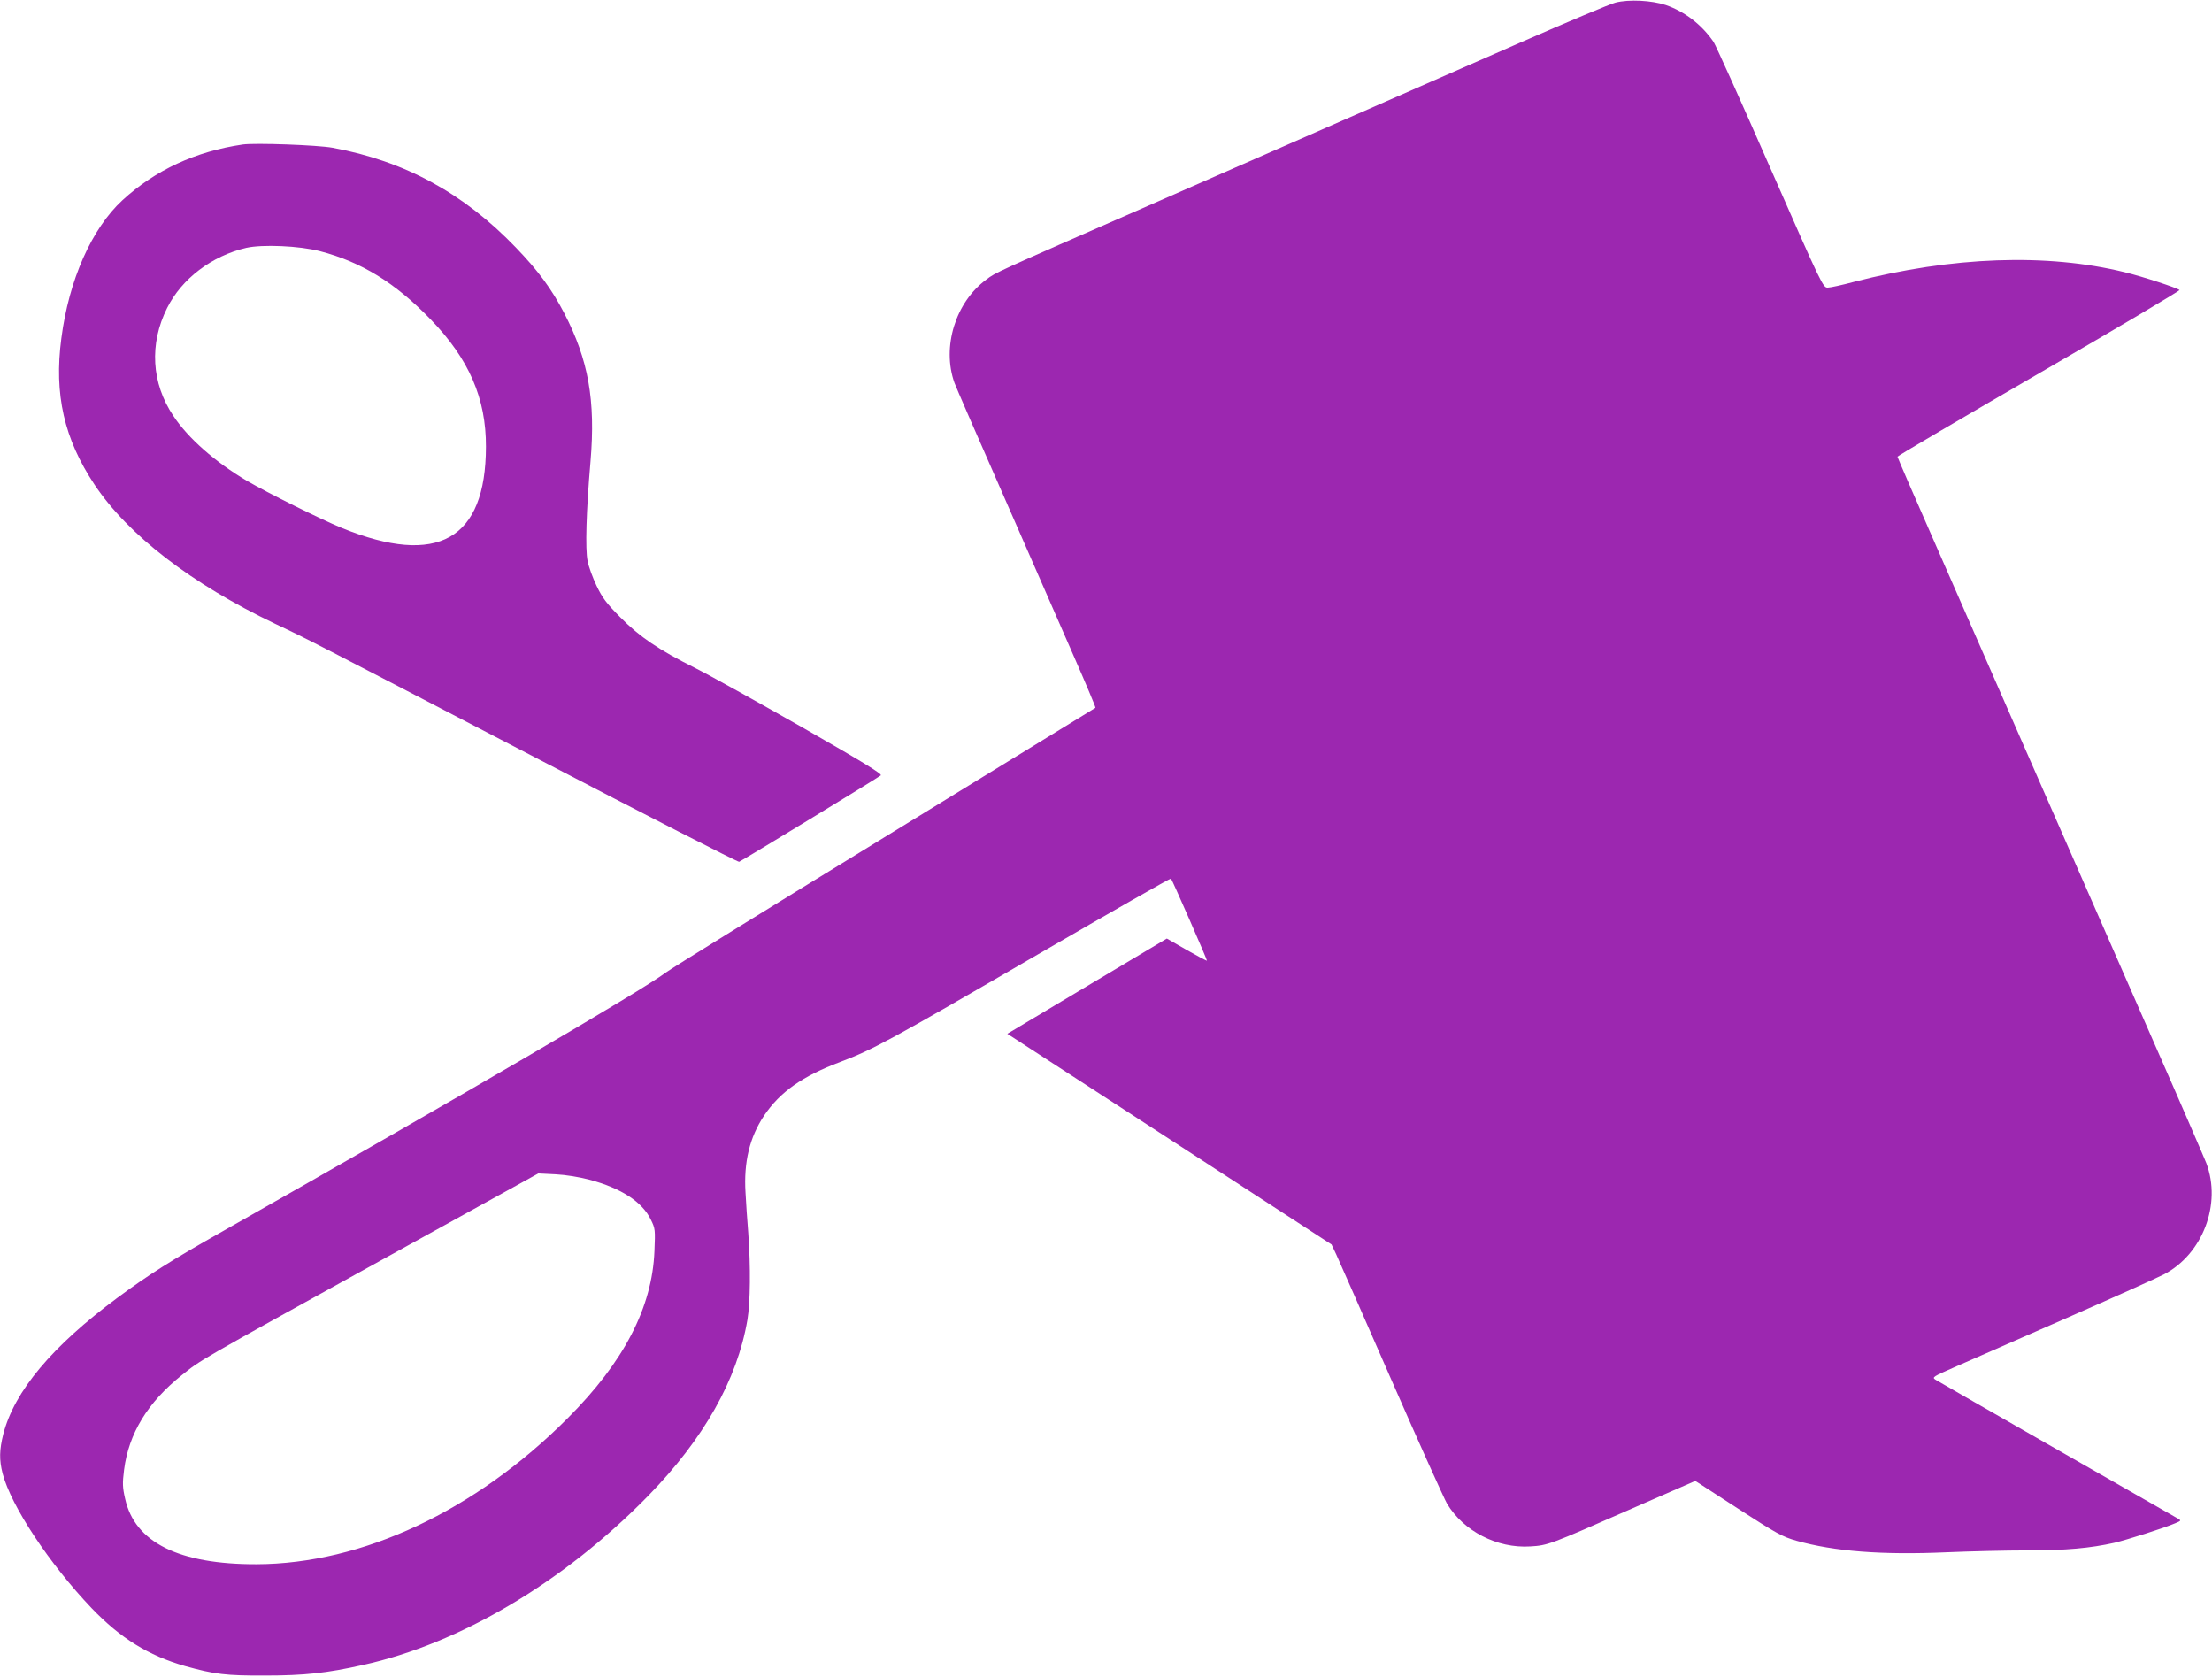
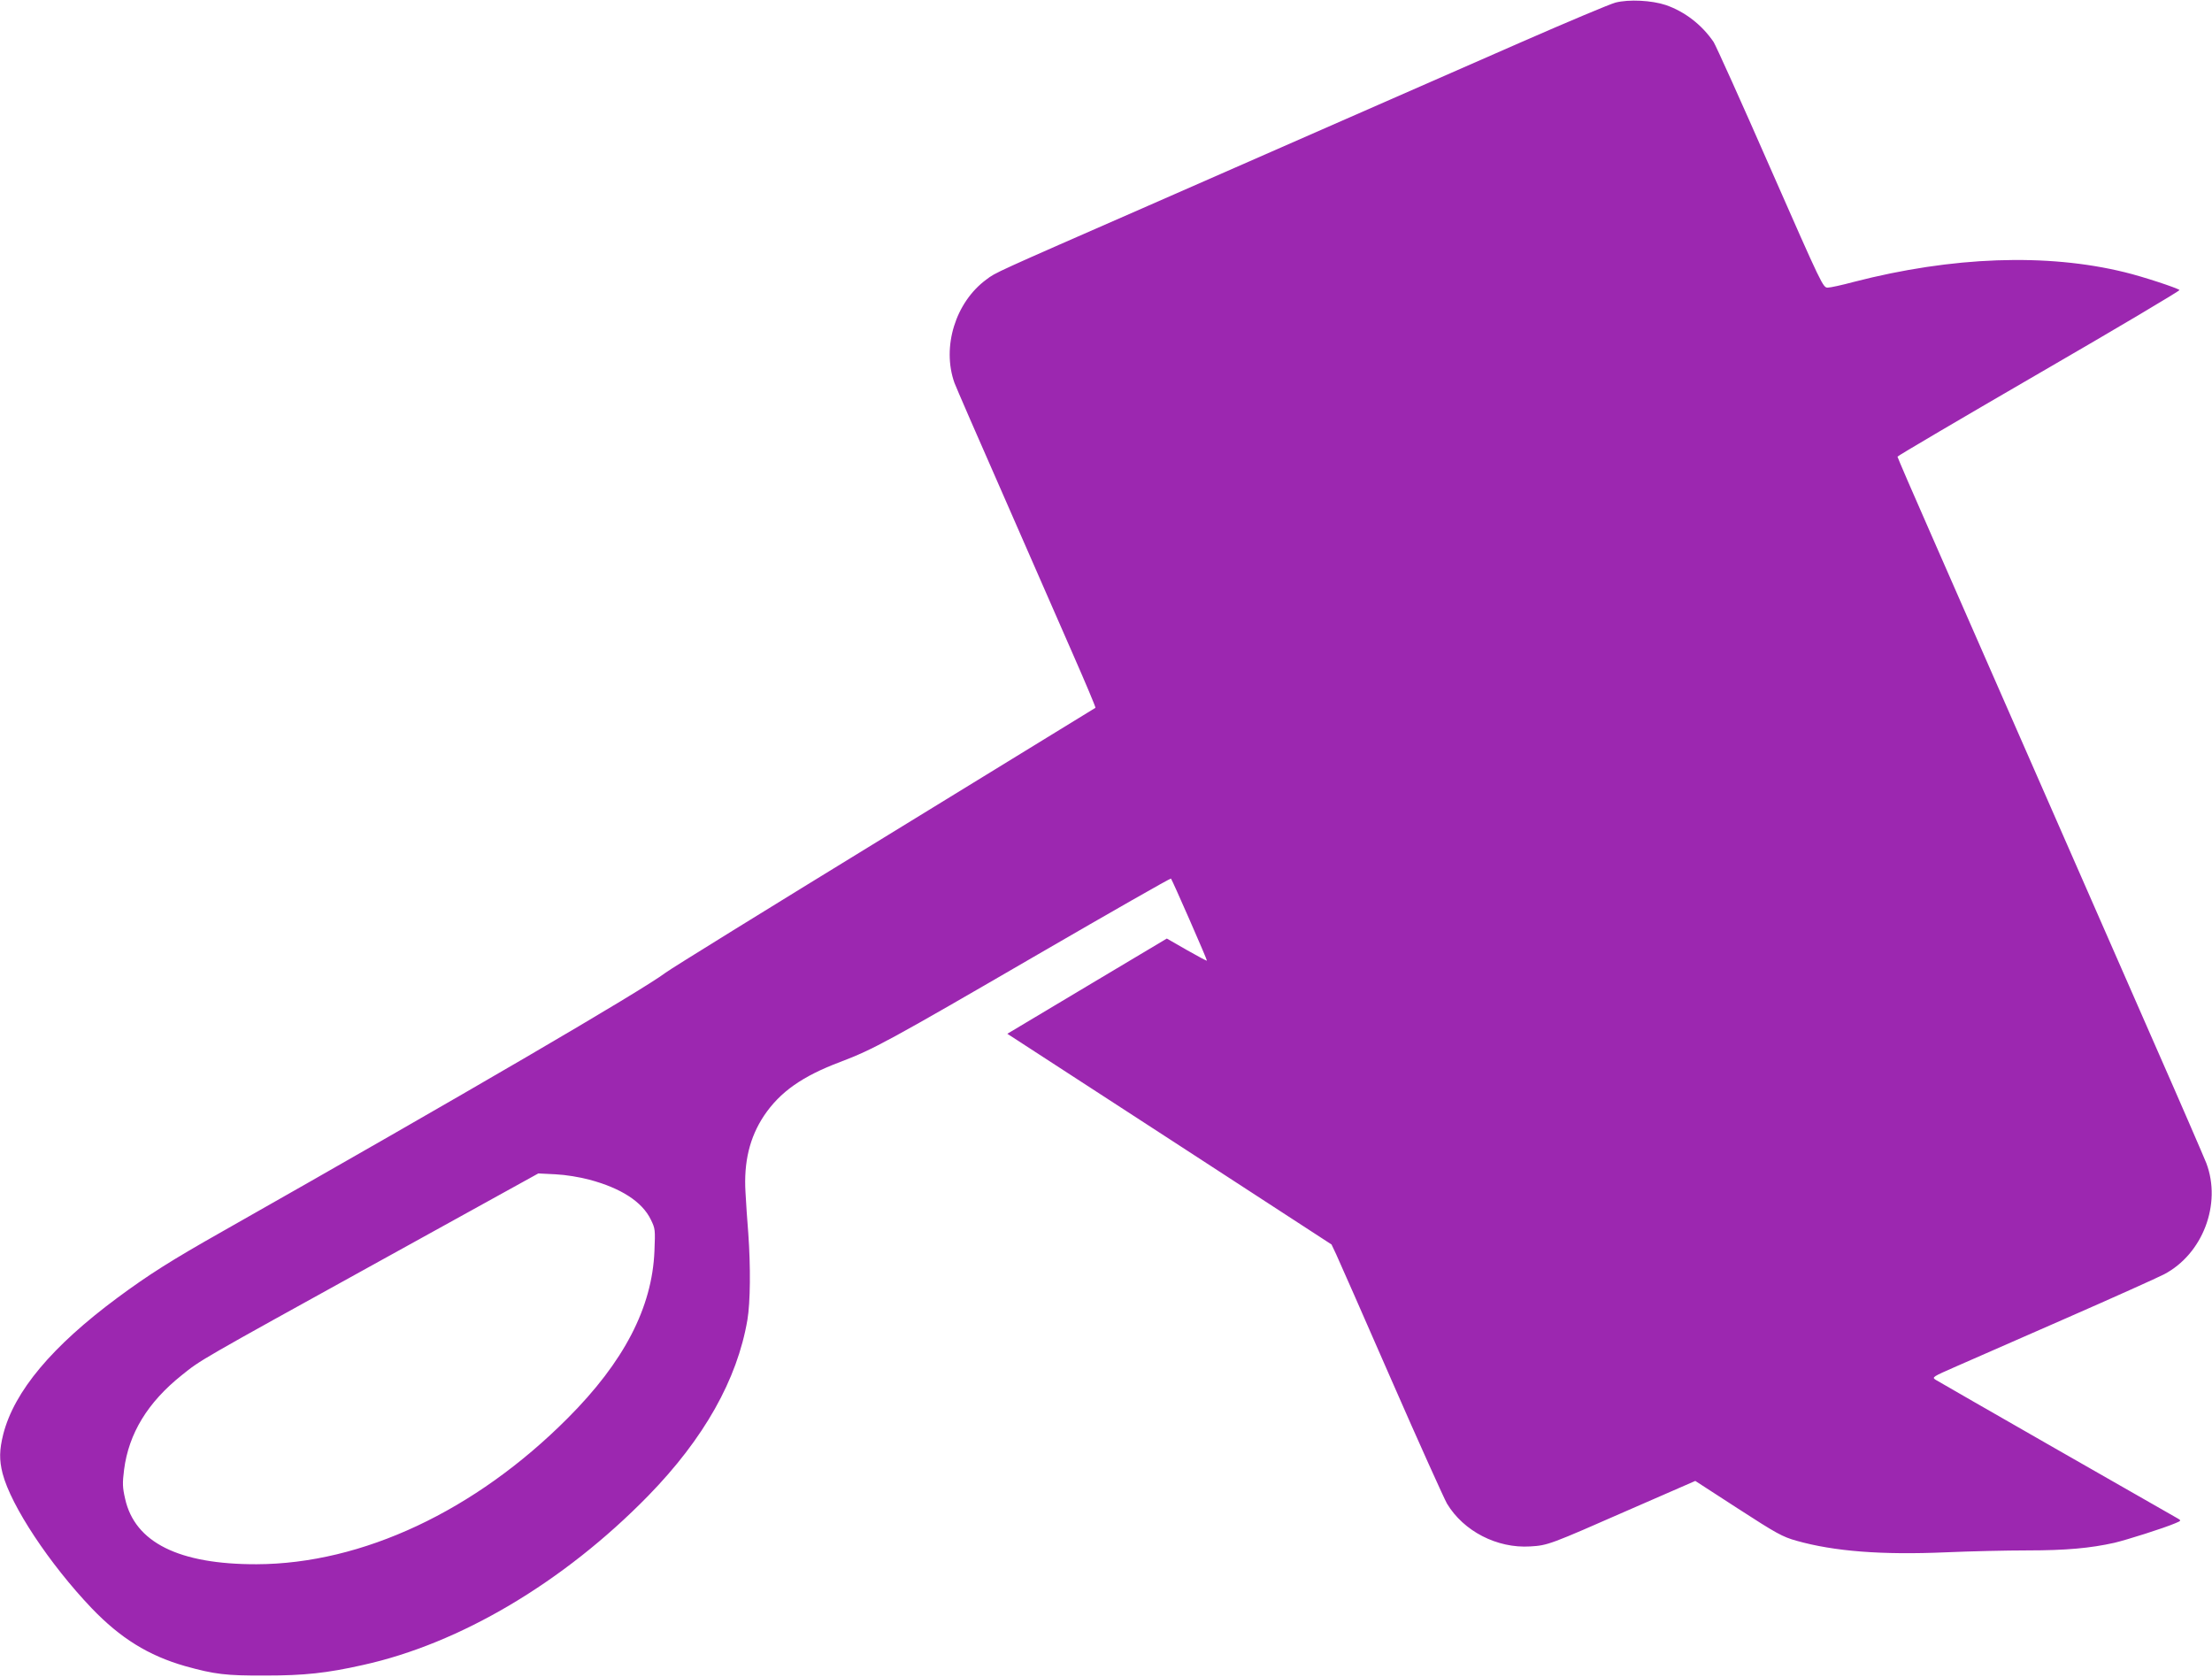
<svg xmlns="http://www.w3.org/2000/svg" version="1.0" width="1280pt" height="970pt" viewBox="0 0 1280 970" preserveAspectRatio="xMidYMid meet">
  <g transform="translate(0,970) scale(0.1,-0.1)" fill="#9c27b0" stroke="none">
    <path d="M9348 9685 c-31 -8 -278 -112 -550 -231 -271 -119 -727 -319 -1013 -444 -286 -125 -799 -350 -1140 -500 -898 -393 -883 -386 -937 -427 -179 -131 -259 -390 -185 -598 8 -22 136 -317 285 -655 148 -338 329 -751 402 -918 73 -166 131 -304 129 -307 -3 -2 -552 -339 -1221 -749 -669 -410 -1239 -762 -1267 -784 -140 -105 -1162 -702 -2563 -1496 -299 -169 -428 -251 -608 -384 -379 -281 -597 -541 -661 -789 -23 -92 -24 -149 -4 -228 49 -188 272 -524 515 -779 167 -174 328 -274 540 -335 172 -48 237 -56 465 -55 225 0 356 14 565 61 563 124 1162 479 1651 979 322 330 515 672 574 1018 17 101 19 306 5 501 -6 72 -13 177 -16 235 -11 177 24 320 107 445 93 138 221 228 441 311 193 73 284 123 1147 624 419 243 764 440 767 437 7 -7 211 -472 208 -475 -1 -2 -54 26 -117 62 l-115 66 -461 -275 -462 -276 938 -609 938 -610 27 -57 c15 -32 158 -357 318 -723 160 -366 306 -689 323 -719 96 -160 290 -260 482 -248 102 6 114 11 572 212 l383 167 247 -160 c224 -145 257 -163 338 -186 220 -62 495 -83 865 -67 137 6 350 11 472 11 224 0 364 13 503 44 72 17 287 85 352 113 34 14 35 16 18 26 -44 24 -1382 790 -1404 804 -23 15 -19 17 120 78 79 35 367 161 639 280 272 119 525 233 562 252 224 117 335 407 245 644 -14 35 -146 341 -295 679 -148 338 -455 1038 -682 1555 -227 517 -502 1144 -611 1393 -110 249 -199 456 -199 460 0 4 369 221 819 482 451 261 816 478 813 482 -13 12 -213 78 -317 103 -451 111 -999 91 -1568 -56 -67 -18 -135 -33 -150 -33 -28 -1 -32 8 -333 692 -167 381 -315 709 -328 729 -68 100 -167 176 -277 214 -81 27 -213 34 -291 14z m-5938 -6810 c184 -49 306 -128 356 -231 26 -53 26 -59 21 -182 -13 -327 -177 -642 -502 -967 -535 -537 -1189 -843 -1800 -845 -450 -1 -705 126 -761 379 -15 65 -16 89 -6 168 27 209 136 389 334 547 112 90 90 77 1138 656 l925 511 100 -5 c60 -3 138 -16 195 -31z" />
-     <path d="M1405 8864 c-273 -40 -505 -147 -696 -322 -178 -164 -310 -460 -354 -799 -43 -325 16 -582 192 -847 194 -291 560 -573 1043 -804 207 -98 178 -84 1510 -776 641 -334 1170 -604 1177 -602 19 8 806 487 820 500 9 8 -105 78 -455 278 -257 146 -535 301 -619 343 -212 106 -320 179 -434 294 -80 81 -103 111 -137 182 -22 46 -46 111 -52 144 -14 68 -8 286 17 575 30 354 -12 588 -152 858 -74 142 -151 246 -280 380 -303 315 -643 500 -1060 577 -87 16 -448 29 -520 19z m446 -617 c241 -63 436 -183 641 -395 222 -229 321 -457 320 -737 -1 -538 -280 -695 -833 -470 -126 52 -432 204 -550 273 -184 109 -341 247 -426 376 -127 189 -140 417 -36 624 84 169 259 302 458 348 94 21 306 12 426 -19z" />
  </g>
</svg>